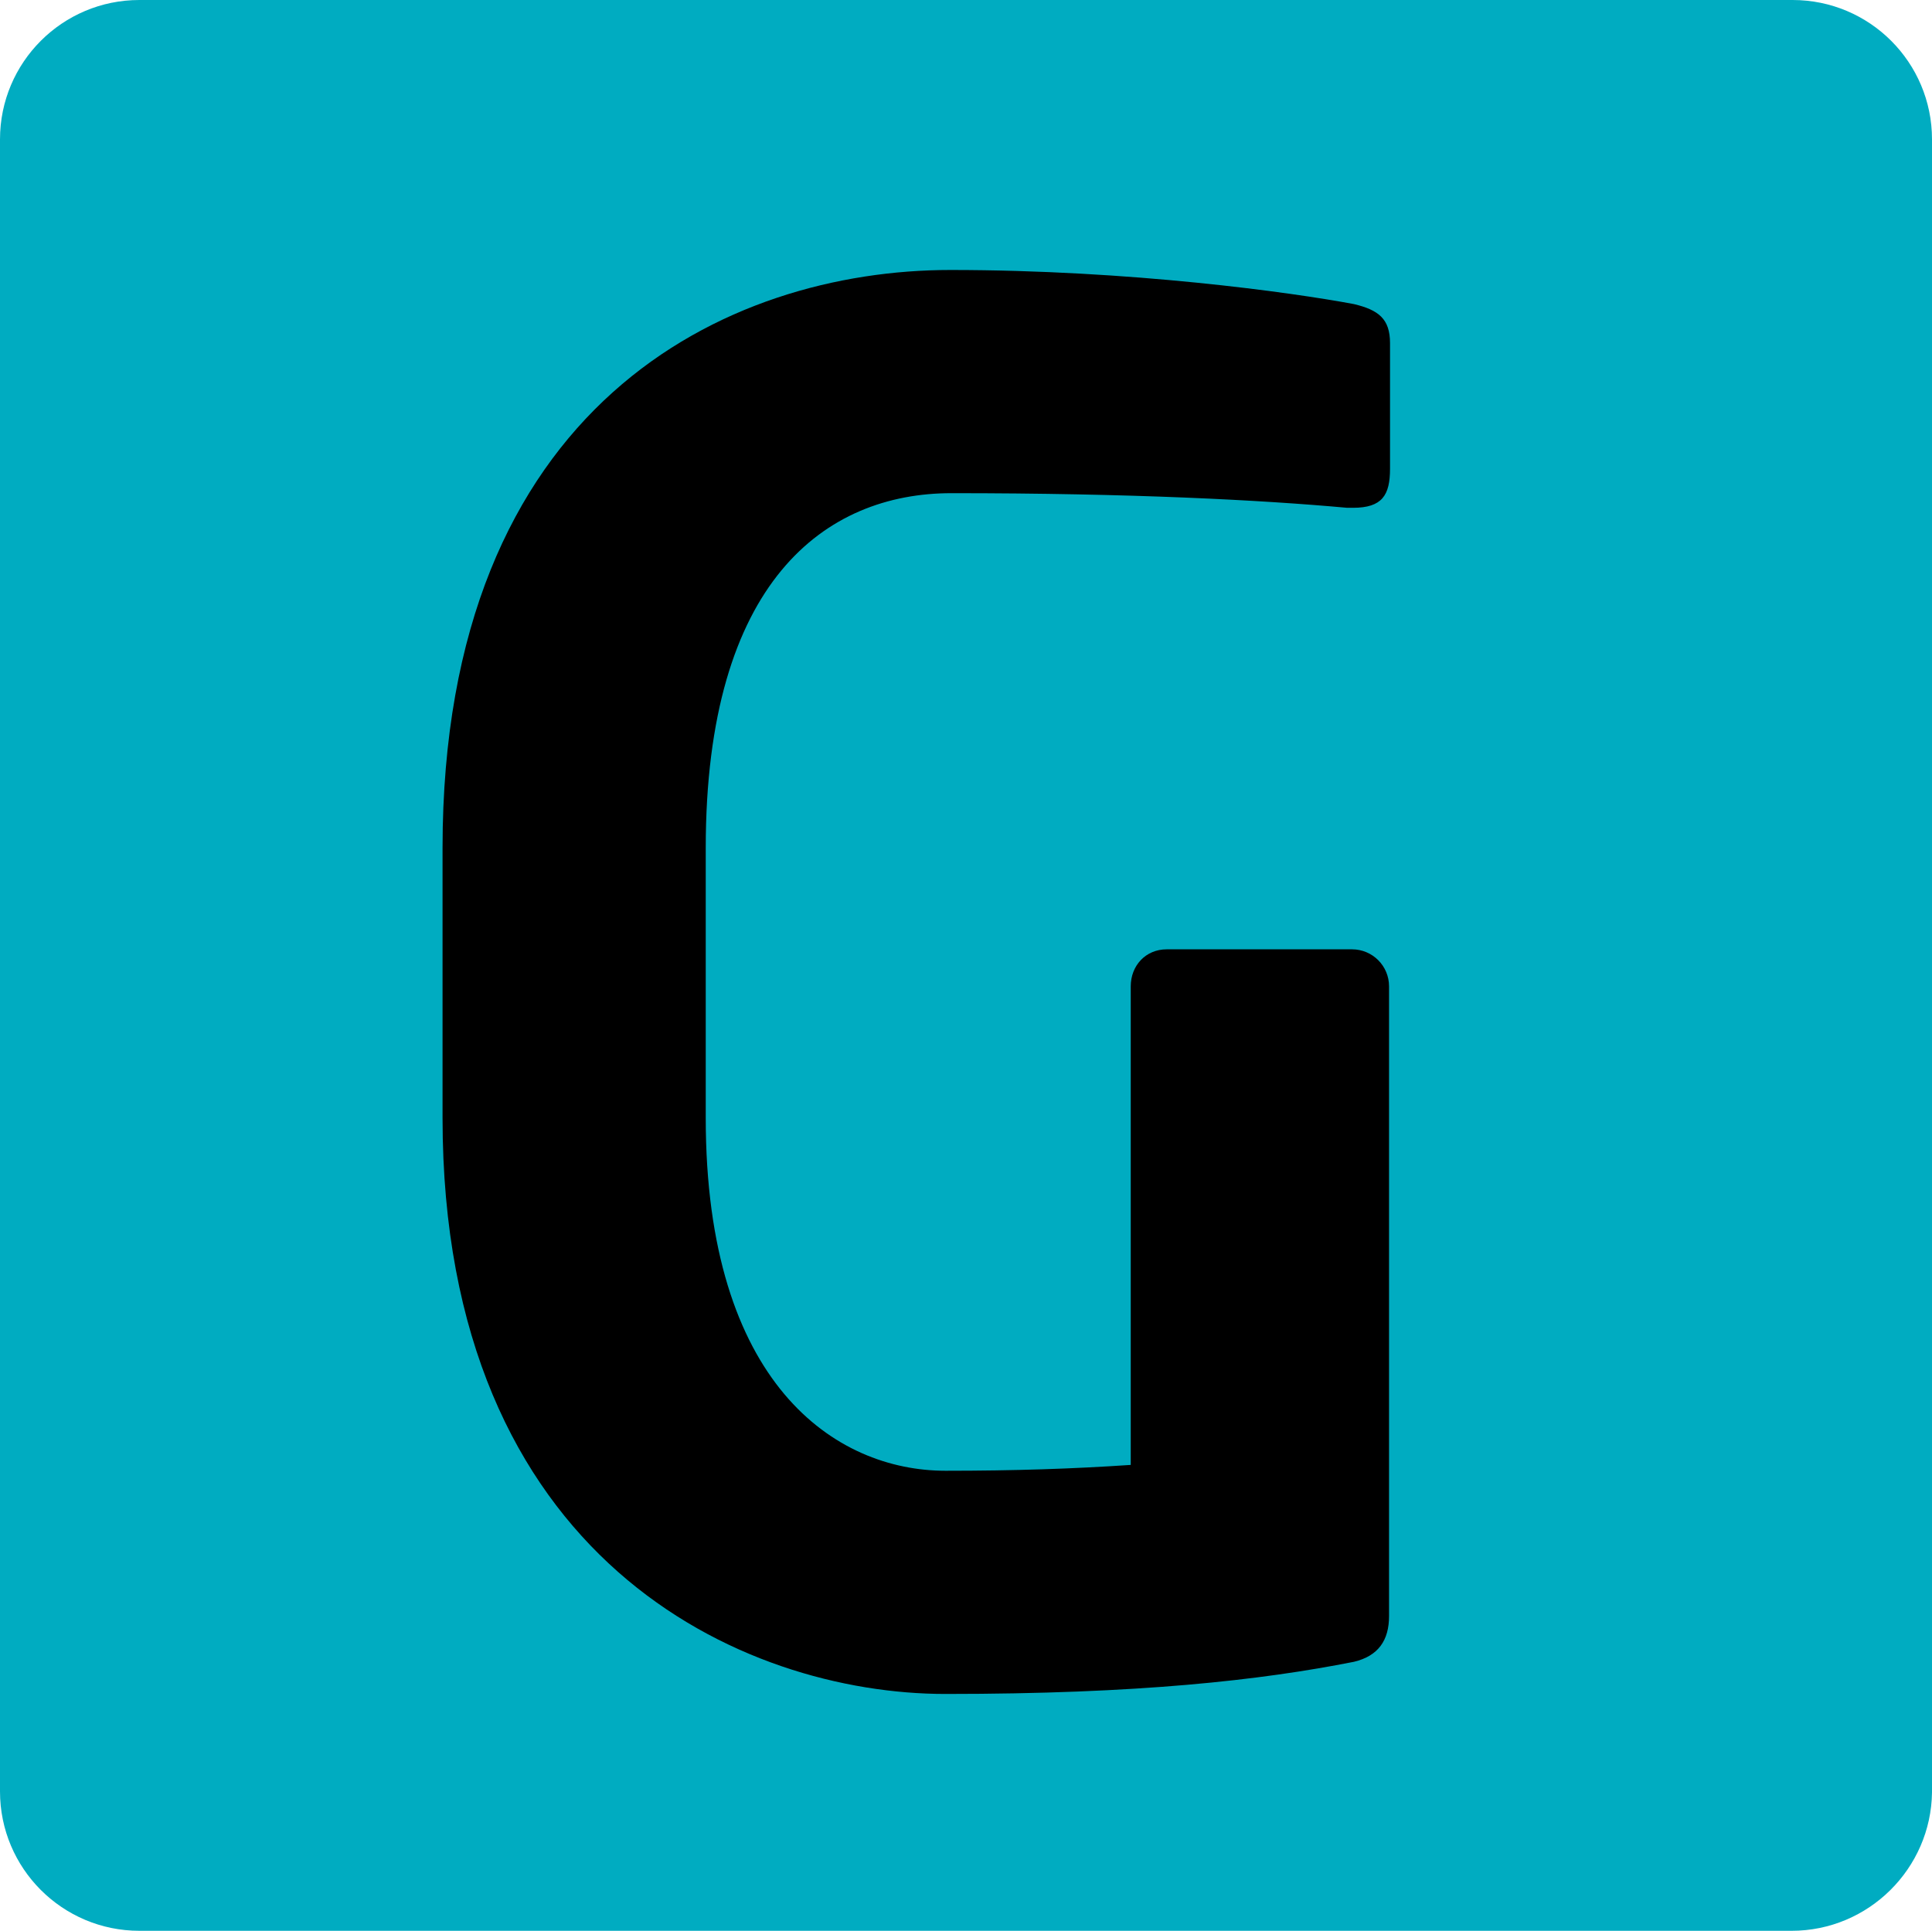
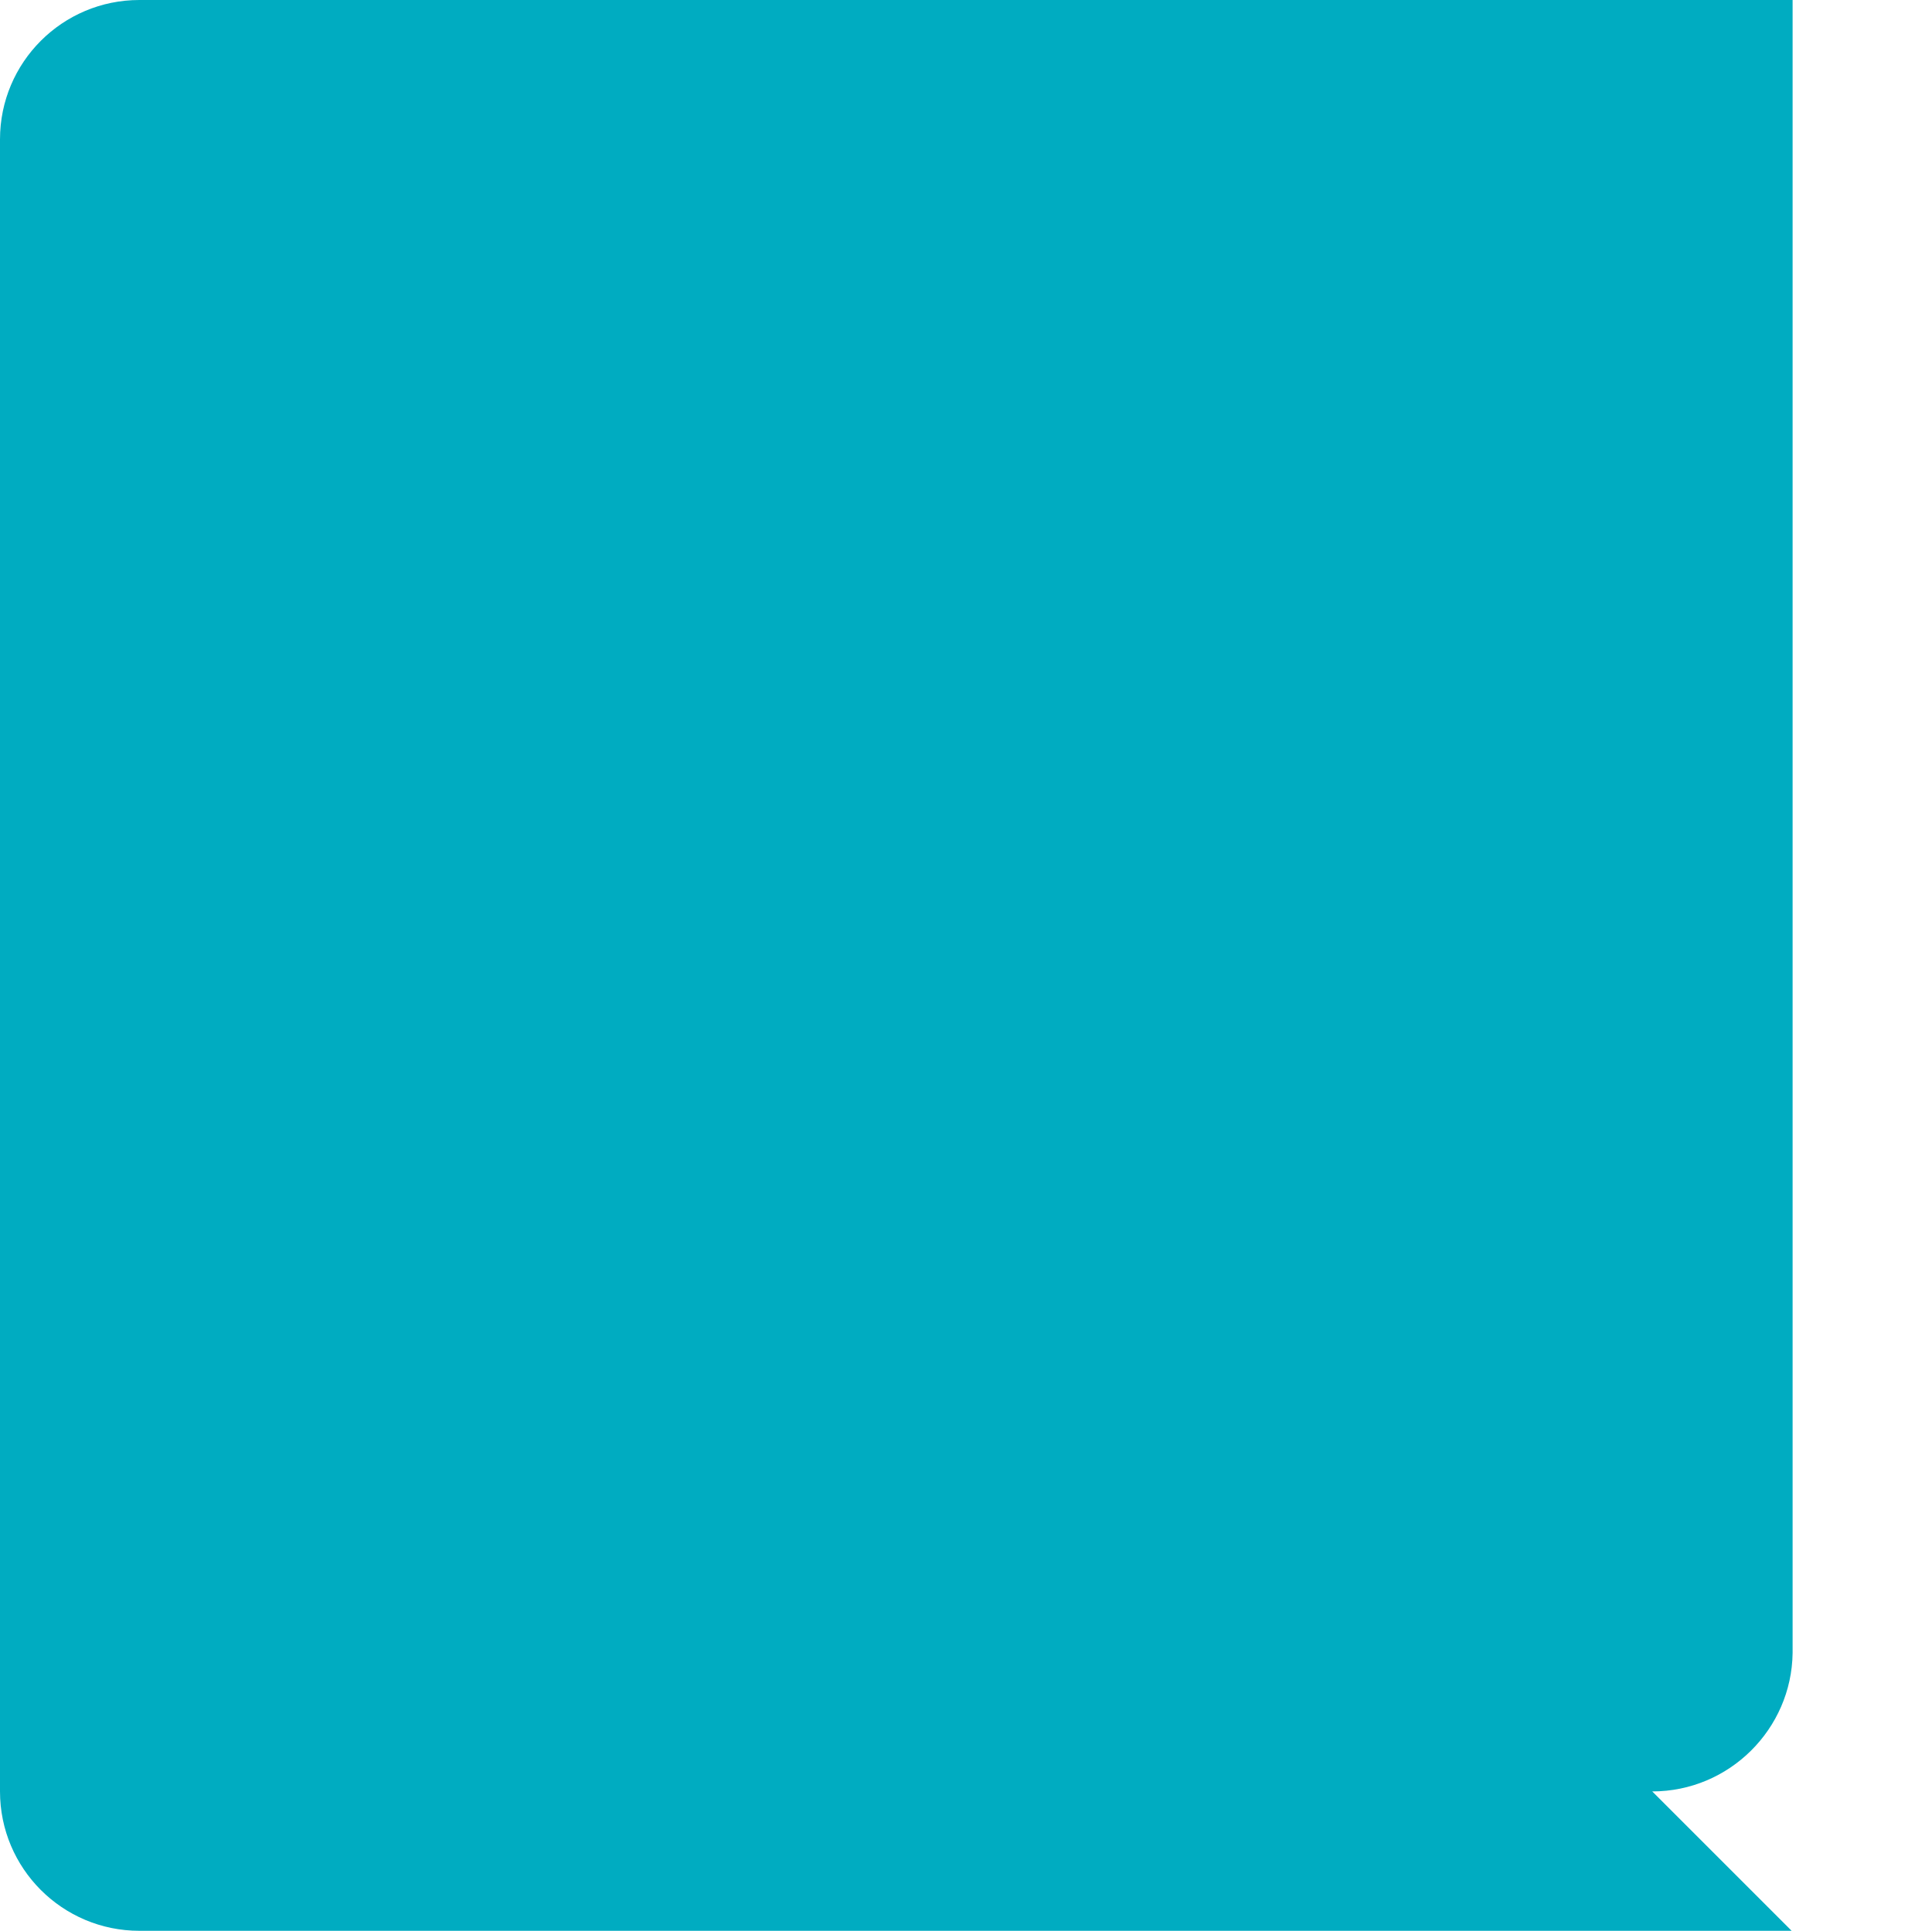
<svg xmlns="http://www.w3.org/2000/svg" xmlns:ns1="http://sodipodi.sourceforge.net/DTD/sodipodi-0.dtd" xmlns:ns2="http://www.inkscape.org/namespaces/inkscape" version="1.1" x="0px" y="0px" viewBox="0 0 198.2 198.1" xml:space="preserve" id="svg43" ns1:docname="icon.svg" width="198.2" height="198.1" ns2:version="0.92.3 (2405546, 2018-03-11)">
  <defs id="defs47" />
  <ns1:namedview pagecolor="#ffffff" bordercolor="#666666" borderopacity="1" objecttolerance="10" gridtolerance="10" guidetolerance="10" ns2:pageopacity="0" ns2:pageshadow="2" ns2:window-width="1299" ns2:window-height="713" id="namedview45" showgrid="false" ns2:zoom="1.4288362" ns2:cx="23.559157" ns2:cy="153" ns2:window-x="67" ns2:window-y="27" ns2:window-maximized="1" ns2:current-layer="svg43" />
  <style type="text/css" id="style2">
	.st0{fill:#00ACC1;}
</style>
  <g id="G" transform="translate(0,-107.9)">
    <g id="g8">
-       <path class="st0" d="M 183.8,306 H 14.3 C 6.4,306 0,299.6 0,291.7 V 122.2 c 0,-7.9 6.4,-14.3 14.3,-14.3 h 169.6 c 7.9,0 14.3,6.4 14.3,14.3 v 169.6 c -0.1,7.8 -6.5,14.2 -14.4,14.2 z" id="path4" ns2:connector-curvature="0" style="fill:#00acc1" />
-       <path d="m 138.9,278.4 c -9.6,1.9 -22.1,3.3 -41.9,3.3 -20.8,0 -51.6,-13.7 -51.6,-59.1 v -27.7 c 0,-45.6 29.2,-59.3 52.1,-59.3 18.5,0 35,2.3 41.4,3.5 2.5,0.6 3.7,1.5 3.7,4 V 156 c 0,2.7 -0.8,4 -3.8,4 -0.2,0 -0.4,0 -0.6,0 -8.8,-0.8 -22.1,-1.5 -40.6,-1.5 -12.9,0 -25.2,9 -25.2,36.4 v 27.7 c 0,27.3 13.3,36.2 24.6,36.2 7.1,0 13.1,-0.2 19,-0.6 v -49.1 c 0,-2.1 1.5,-3.8 3.7,-3.8 h 19 c 2.1,0 3.8,1.7 3.8,3.8 v 64.6 c 0,2.5 -1.1,4.1 -3.6,4.7 z" id="path6" ns2:connector-curvature="0" />
+       <path class="st0" d="M 183.8,306 H 14.3 C 6.4,306 0,299.6 0,291.7 V 122.2 c 0,-7.9 6.4,-14.3 14.3,-14.3 h 169.6 v 169.6 c -0.1,7.8 -6.5,14.2 -14.4,14.2 z" id="path4" ns2:connector-curvature="0" style="fill:#00acc1" />
    </g>
  </g>
</svg>